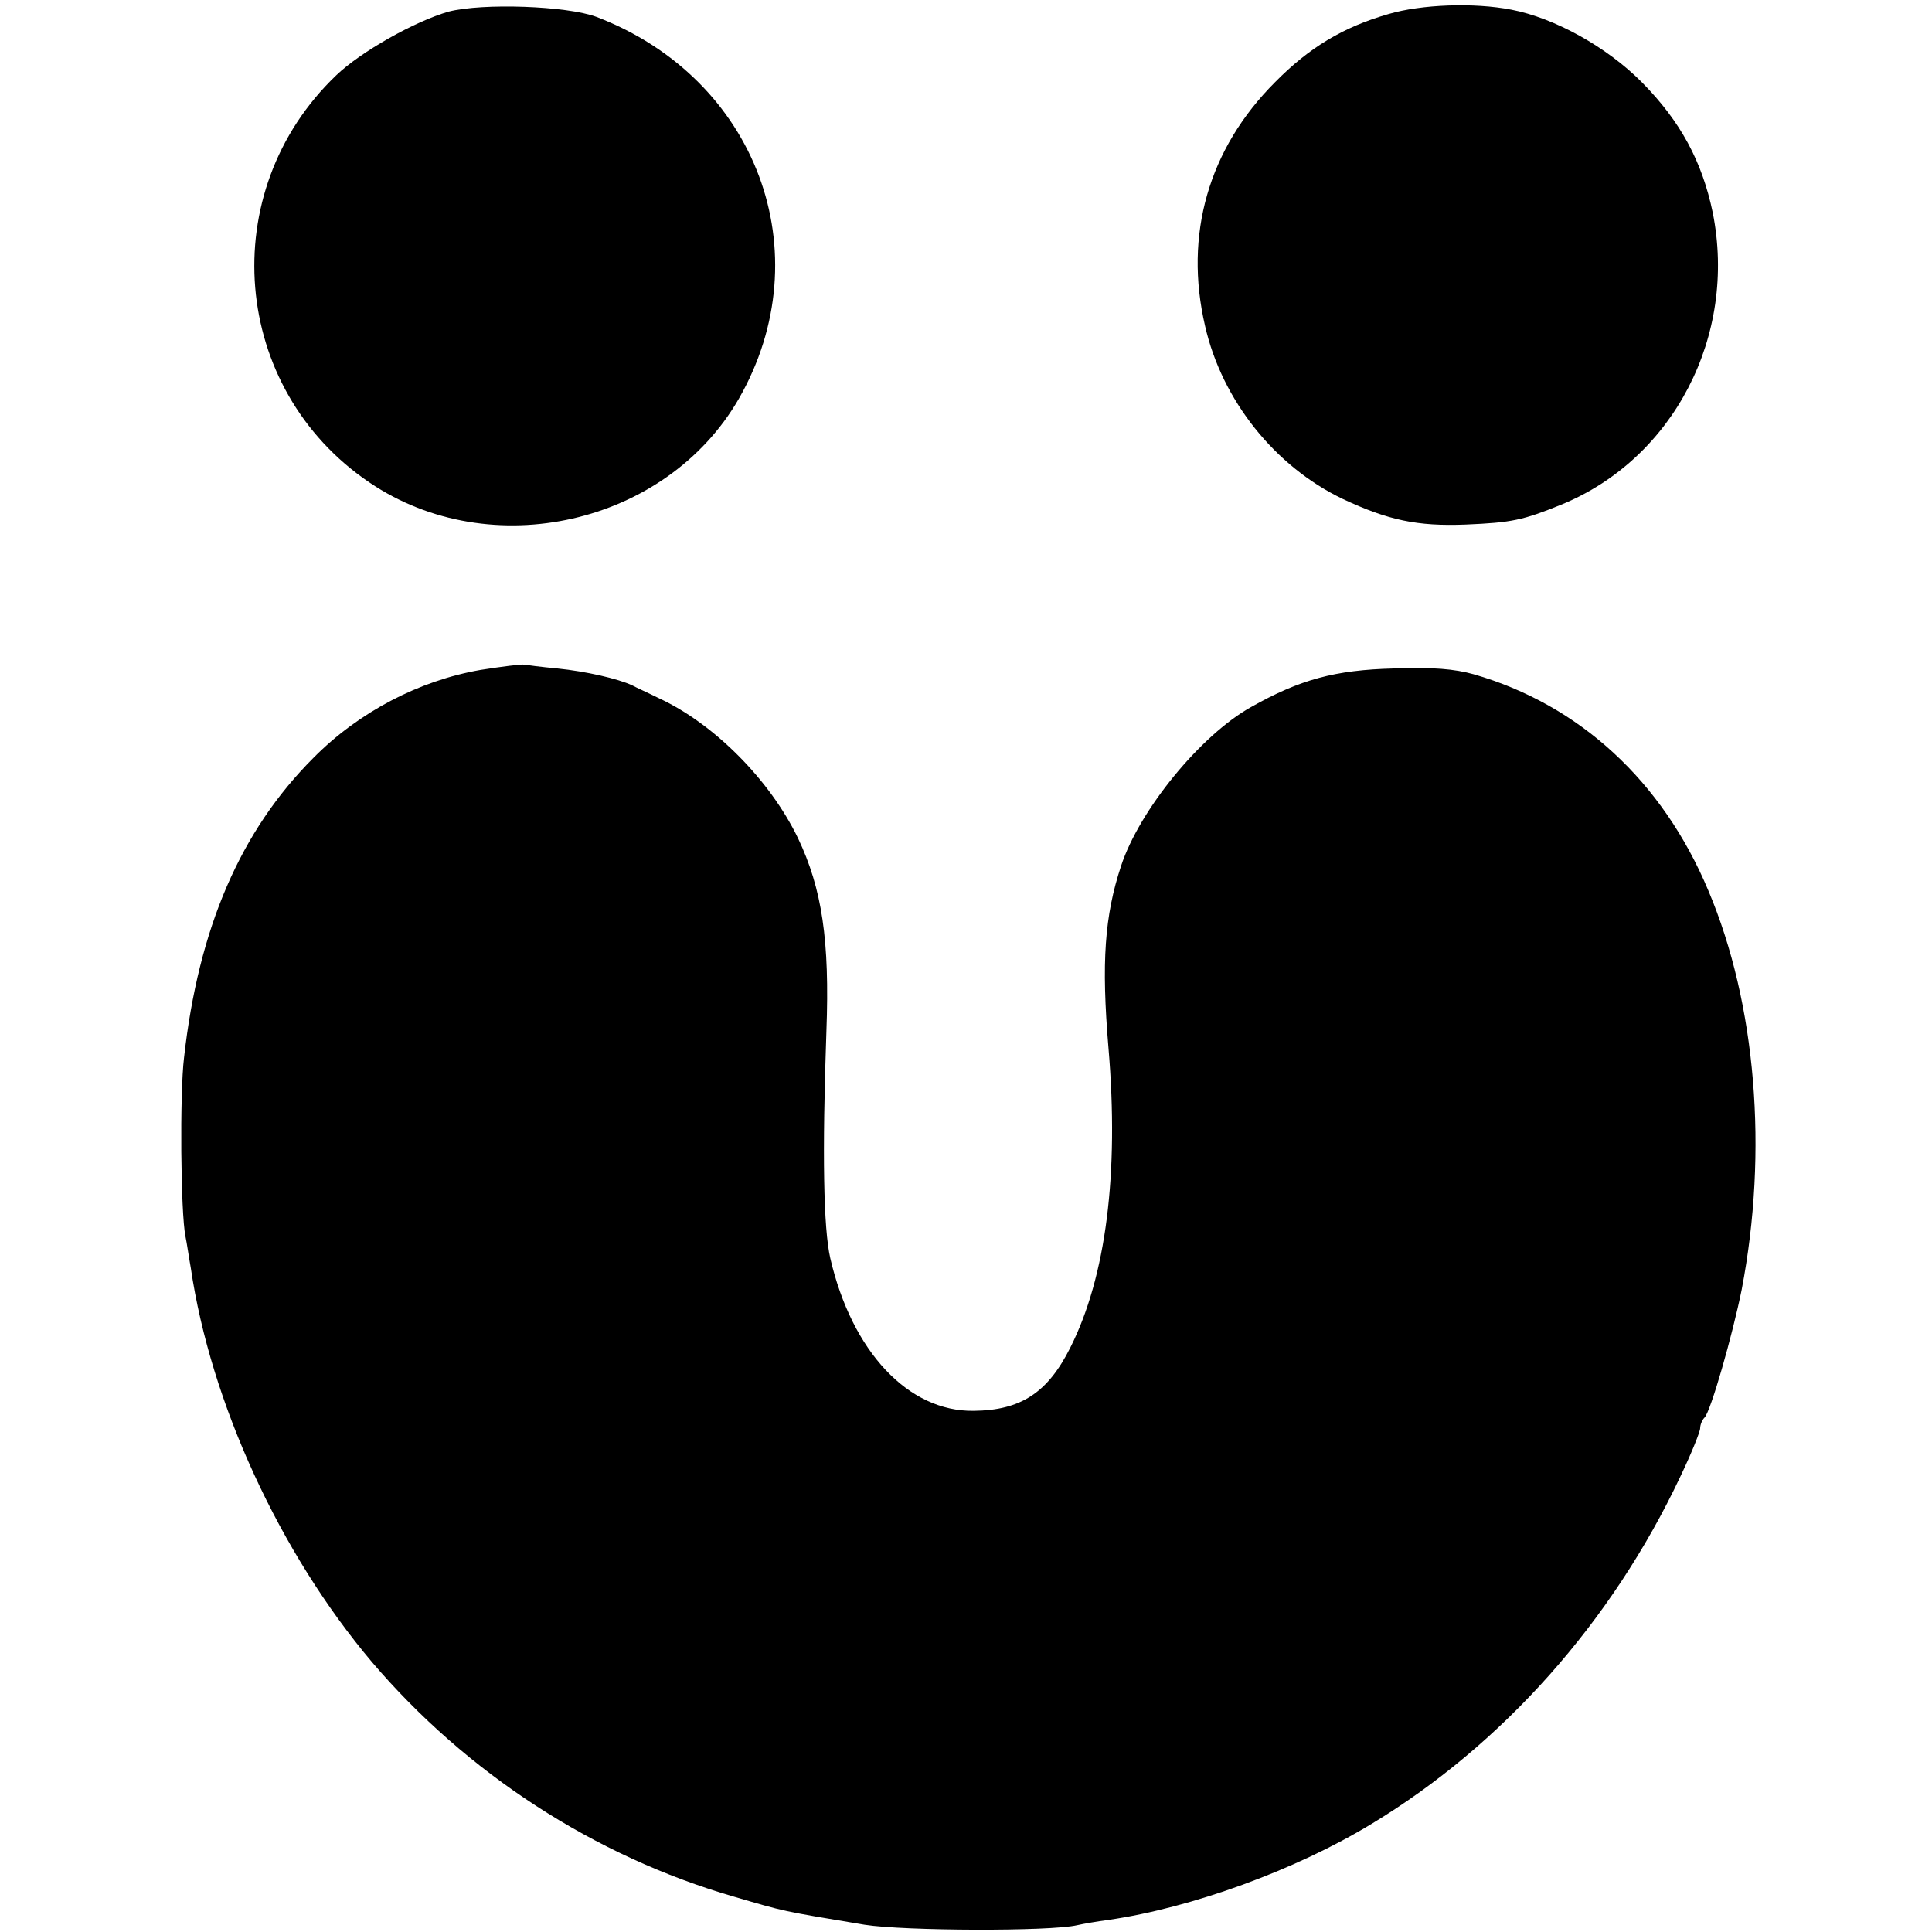
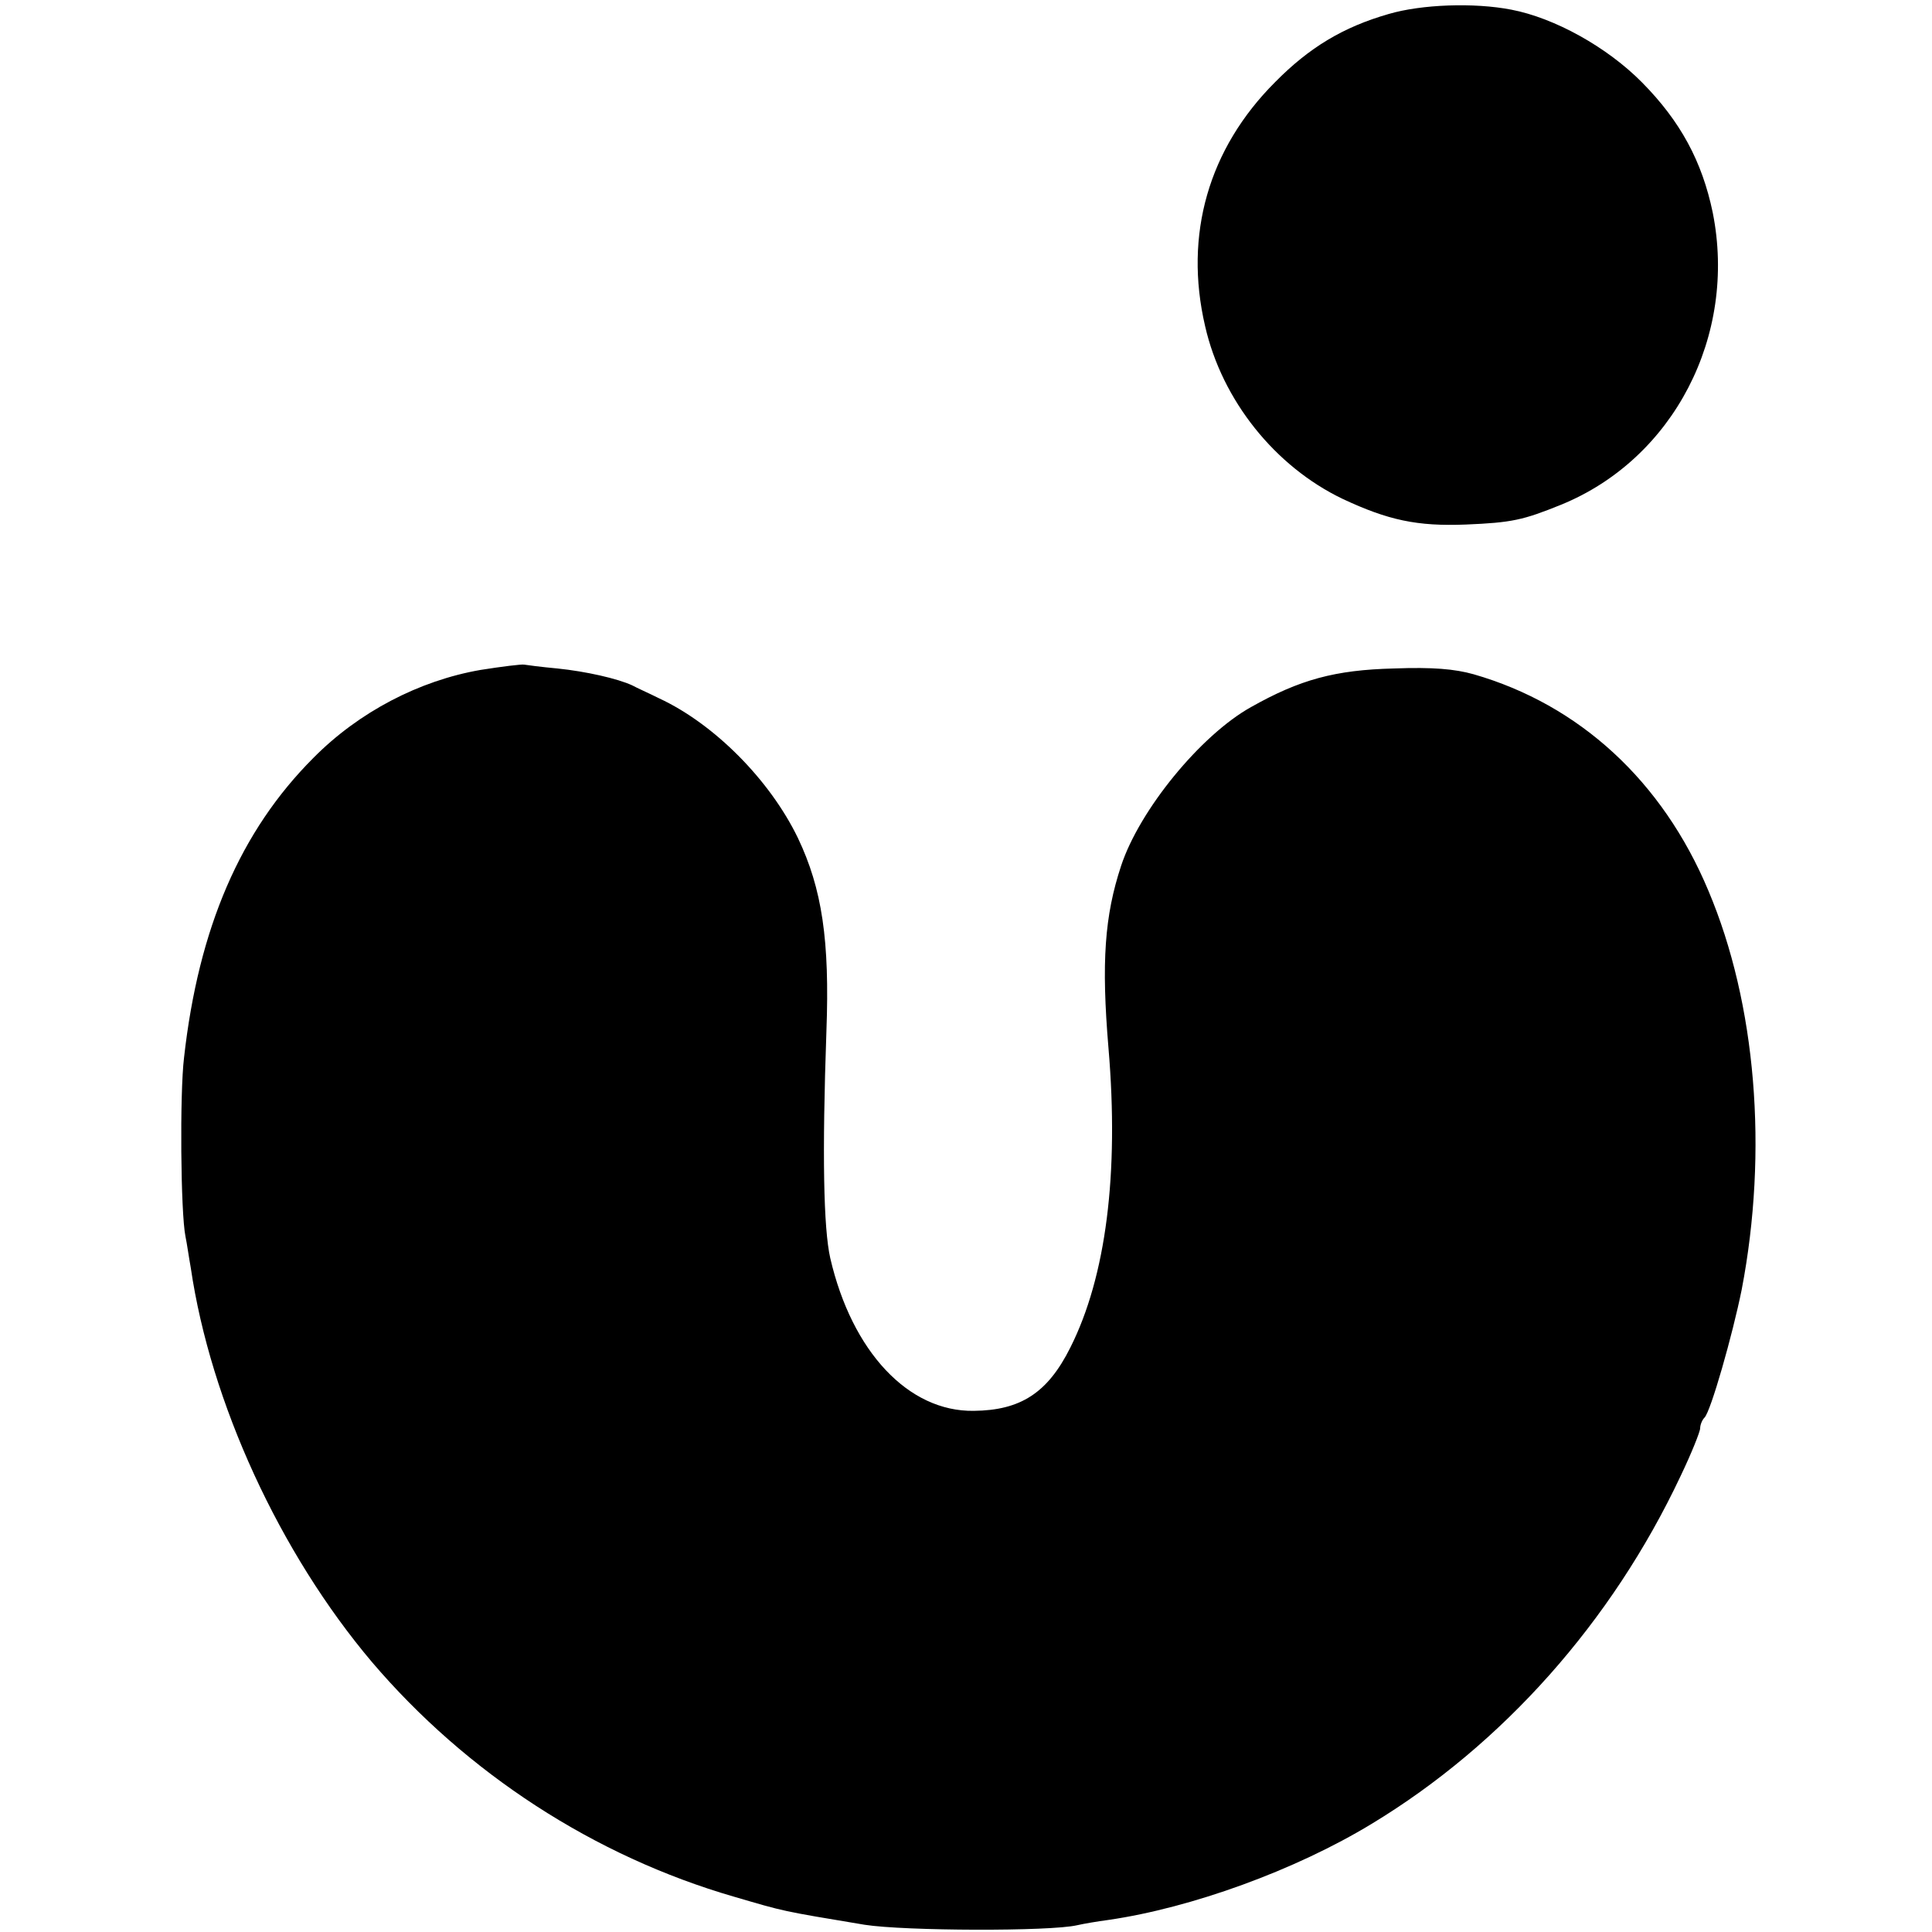
<svg xmlns="http://www.w3.org/2000/svg" version="1.0" width="400pt" height="400pt" viewBox="0 0 400 400" preserveAspectRatio="xMidYMid meet">
  <g transform="translate(0,400) scale(0.1,-0.1)" fill="#000000" stroke="none">
-     <path d="M929 3976 c-70 -20 -182 -83 -233 -132 -252 -241 -218 -649 69 -843 251 -170 615 -87 765 174 172 301 37 663 -295 790 -61 23 -236 29 -306 11z" />
    <path d="M2875 3971 c-94 -27 -164 -69 -235 -141 -138 -138 -189 -316 -145 -505 35 -154 145 -291 285 -358 94 -44 154 -57 255 -53 95 4 118 9 197 41 233 95 365 350 314 605 -22 106 -67 189 -146 269 -73 74 -182 134 -271 151 -77 15 -186 11 -254 -9z" />
    <path d="M995 2613 c-127 -22 -252 -87 -346 -182 -151 -151 -238 -352 -268 -621 -9 -74 -7 -321 3 -370 3 -14 7 -43 11 -65 41 -279 184 -590 375 -816 196 -230 460 -402 750 -486 106 -31 96 -29 270 -58 83 -13 384 -14 440 -1 13 3 42 8 65 11 172 25 387 103 545 199 271 164 497 418 639 719 23 48 41 93 41 100 0 7 4 17 9 22 13 13 58 171 77 265 55 287 30 592 -69 826 -95 227 -267 385 -486 448 -39 11 -85 15 -165 12 -122 -3 -195 -23 -296 -80 -104 -58 -231 -213 -269 -329 -34 -103 -41 -199 -26 -377 22 -260 -5 -473 -79 -620 -47 -94 -103 -130 -200 -131 -135 -2 -252 122 -297 316 -14 62 -17 214 -8 470 7 188 -9 295 -59 400 -58 120 -173 236 -287 289 -22 11 -47 22 -56 27 -30 14 -96 29 -155 35 -33 3 -63 7 -69 8 -5 1 -46 -4 -90 -11z" />
  </g>
</svg>